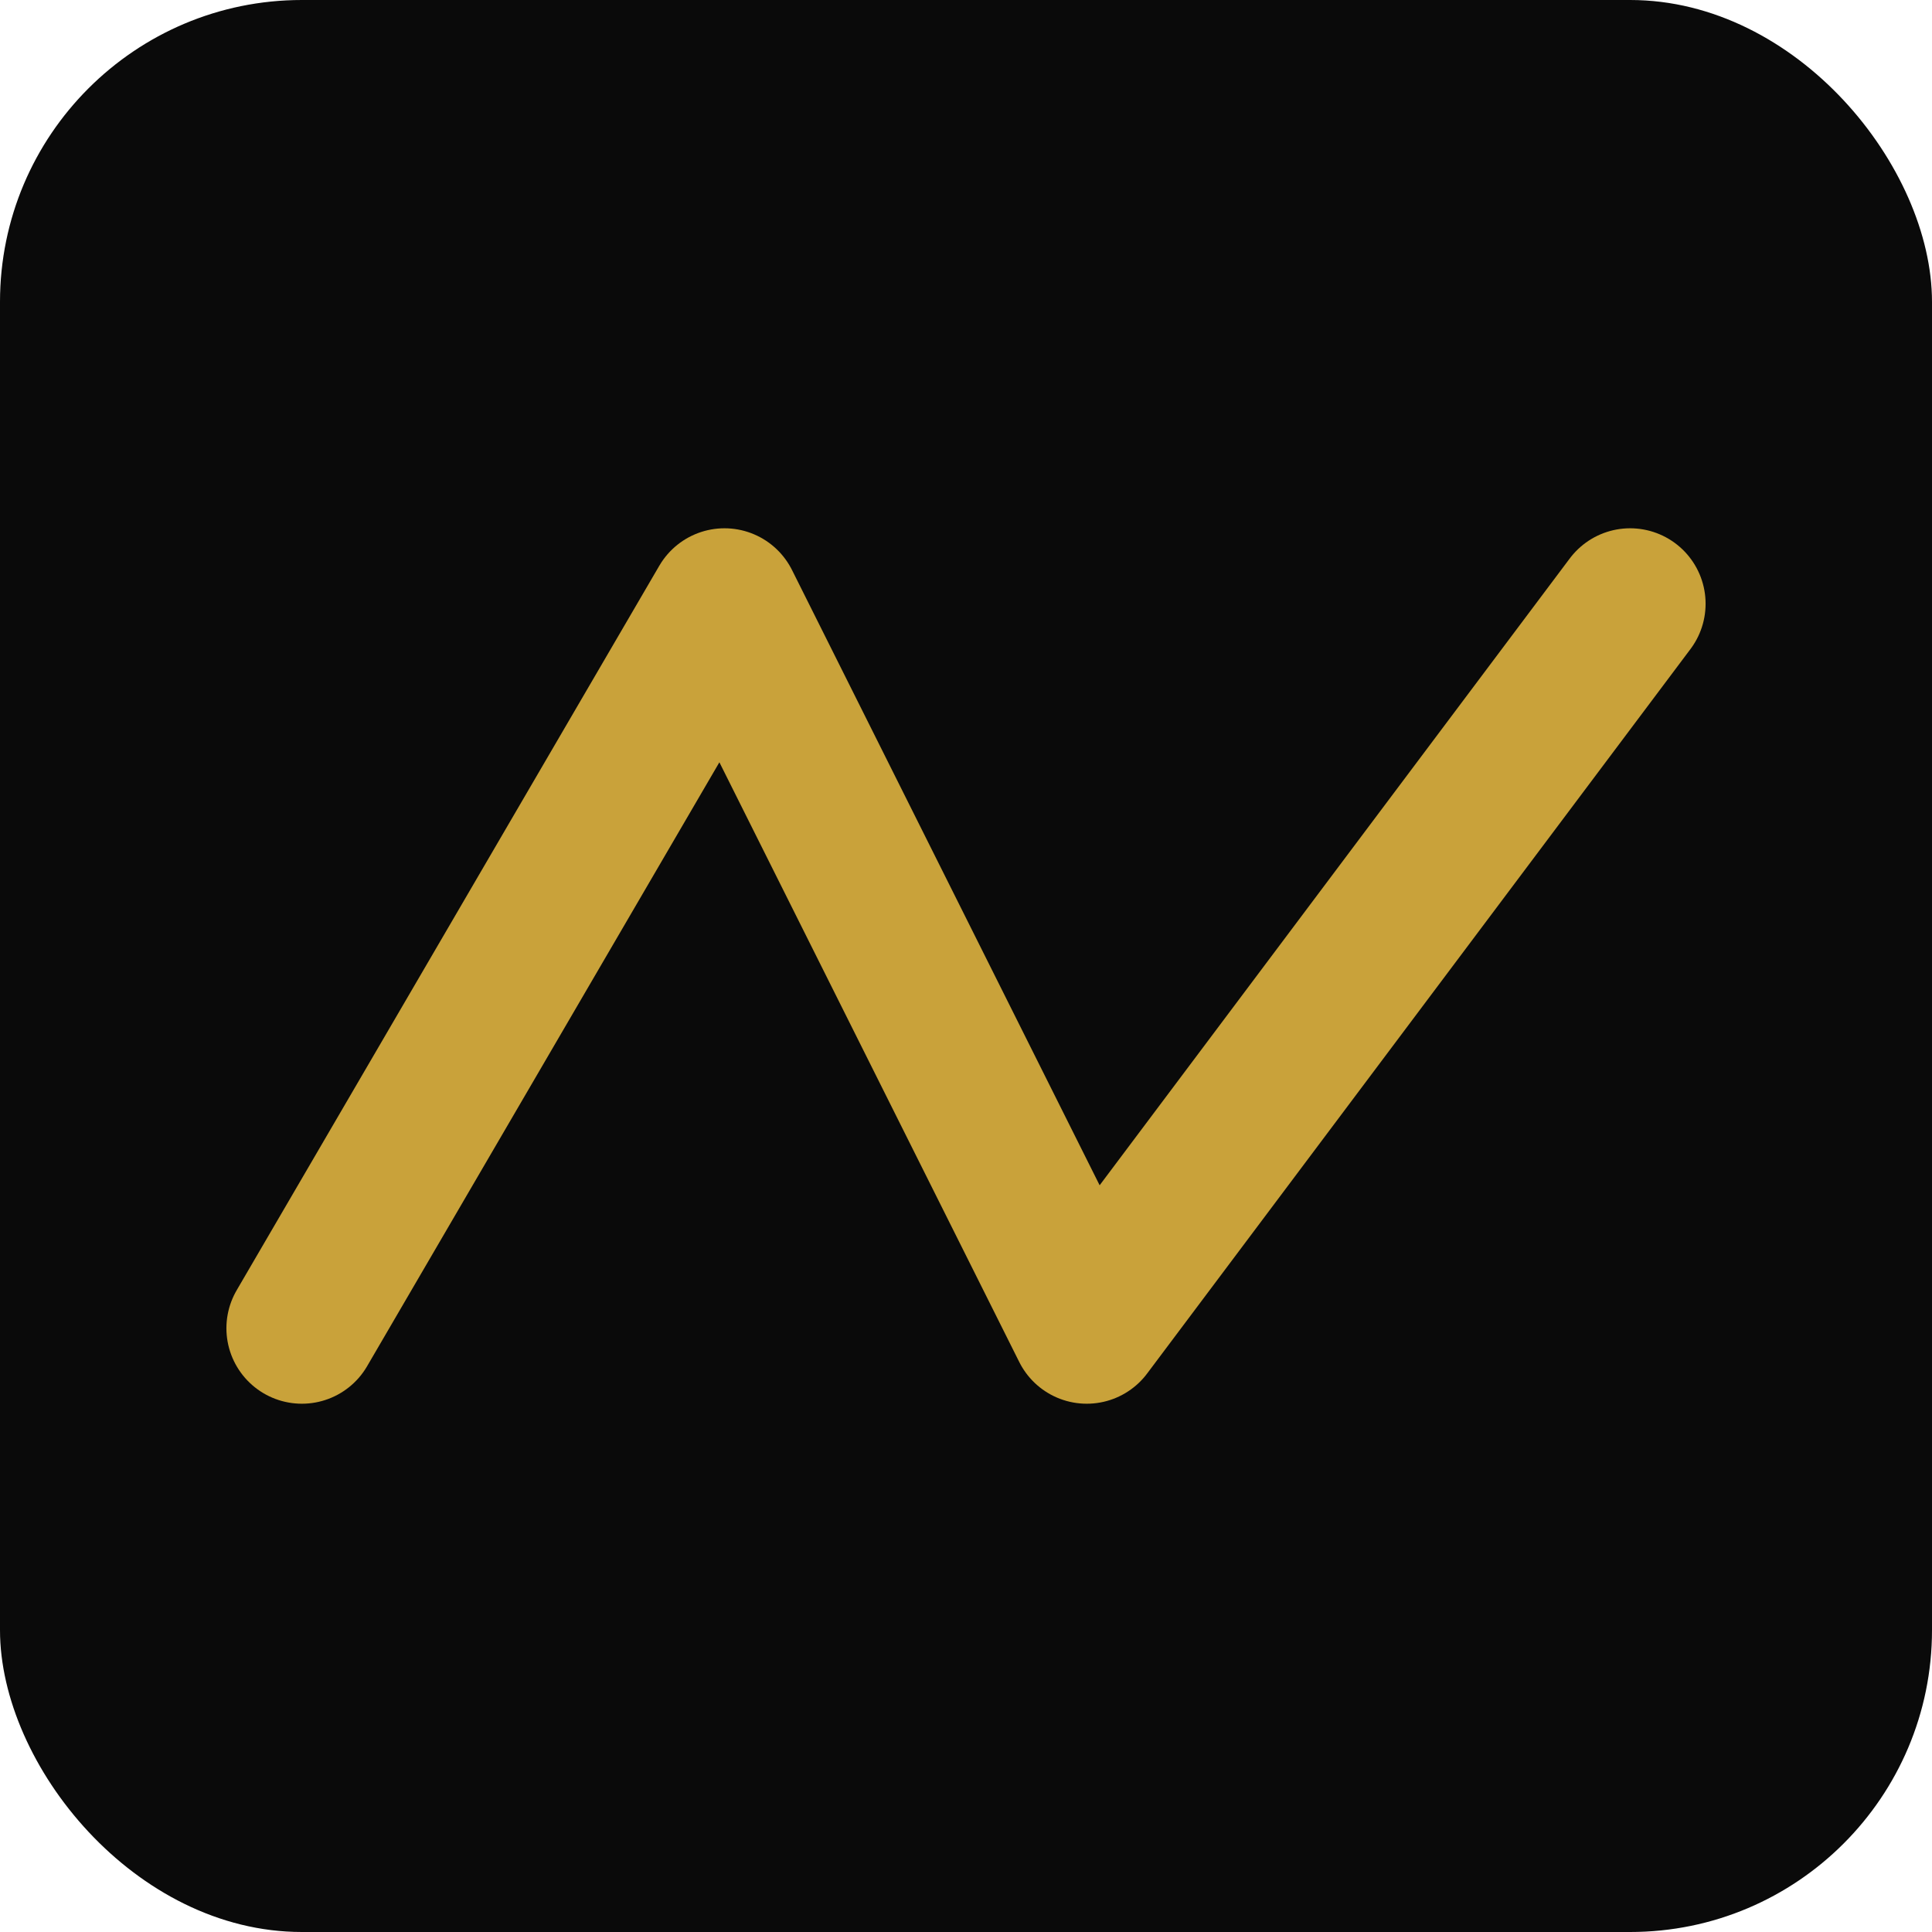
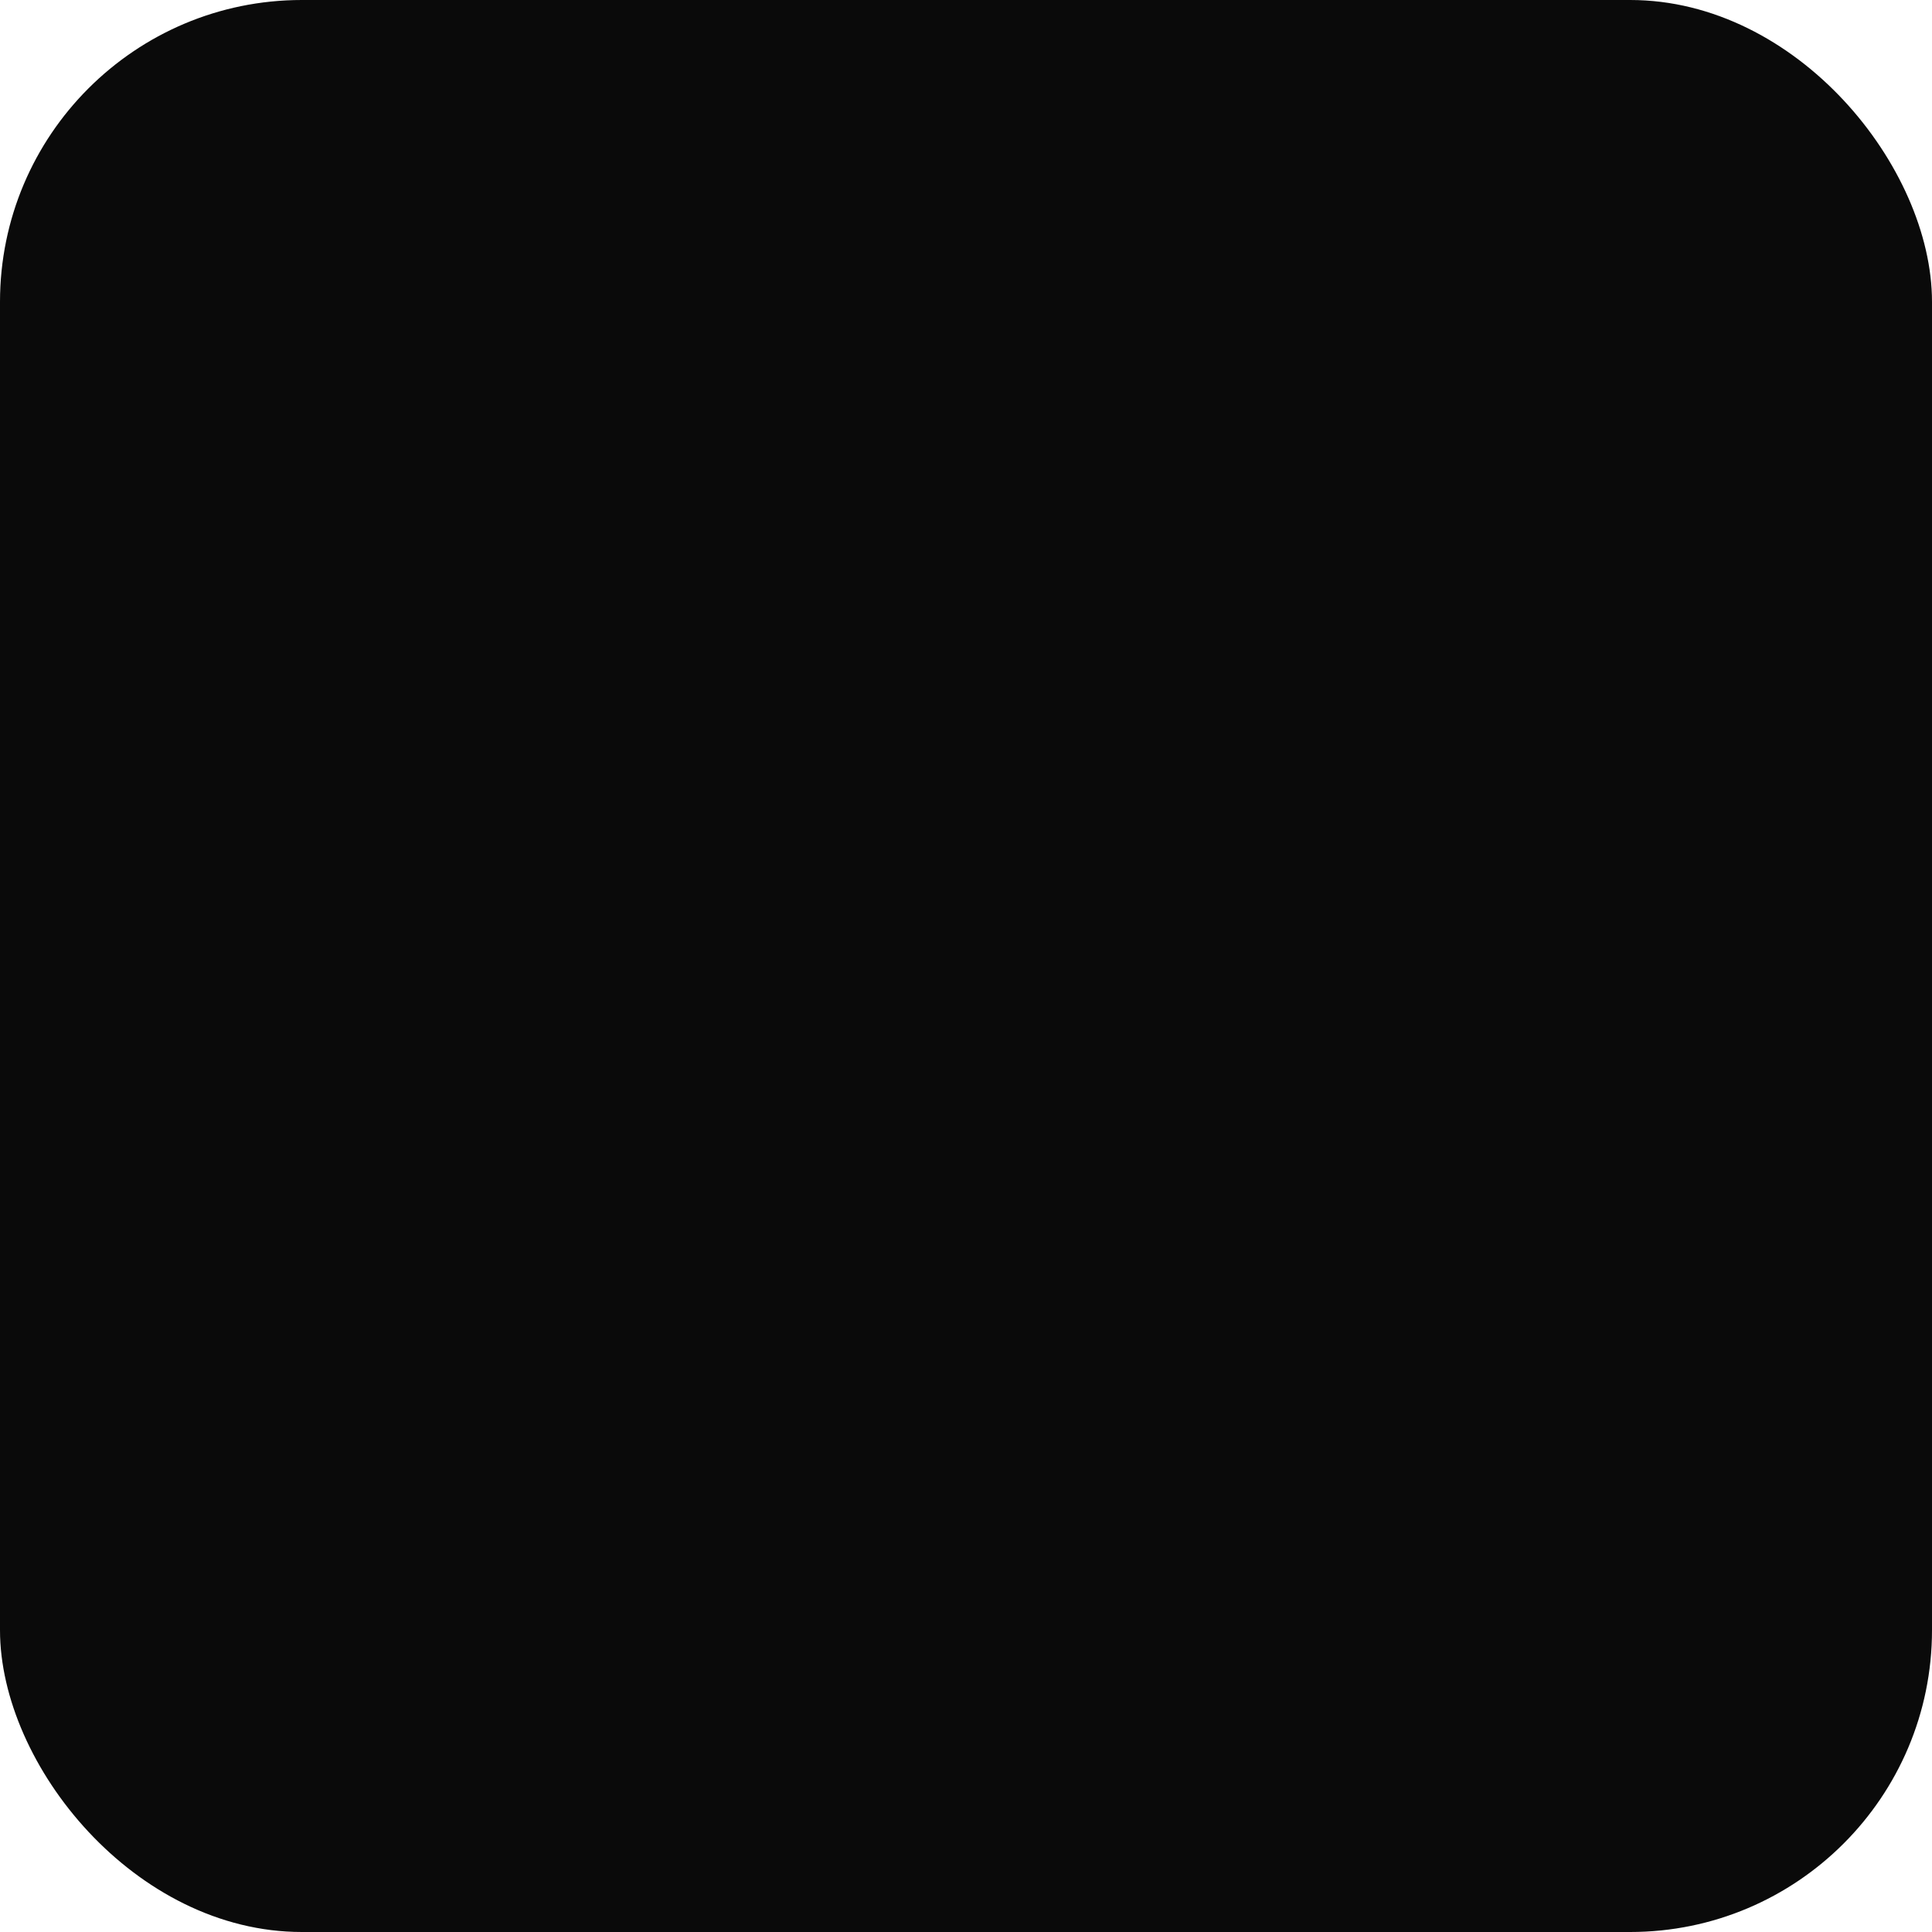
<svg xmlns="http://www.w3.org/2000/svg" viewBox="0 0 64 64">
  <rect width="64" height="64" rx="10" fill="#0a0a0a" />
-   <path d="M10 44 L24 20 L36 44 L54 20" stroke="#c9a23a" stroke-width="5" fill="none" stroke-linecap="round" stroke-linejoin="round" />
</svg>